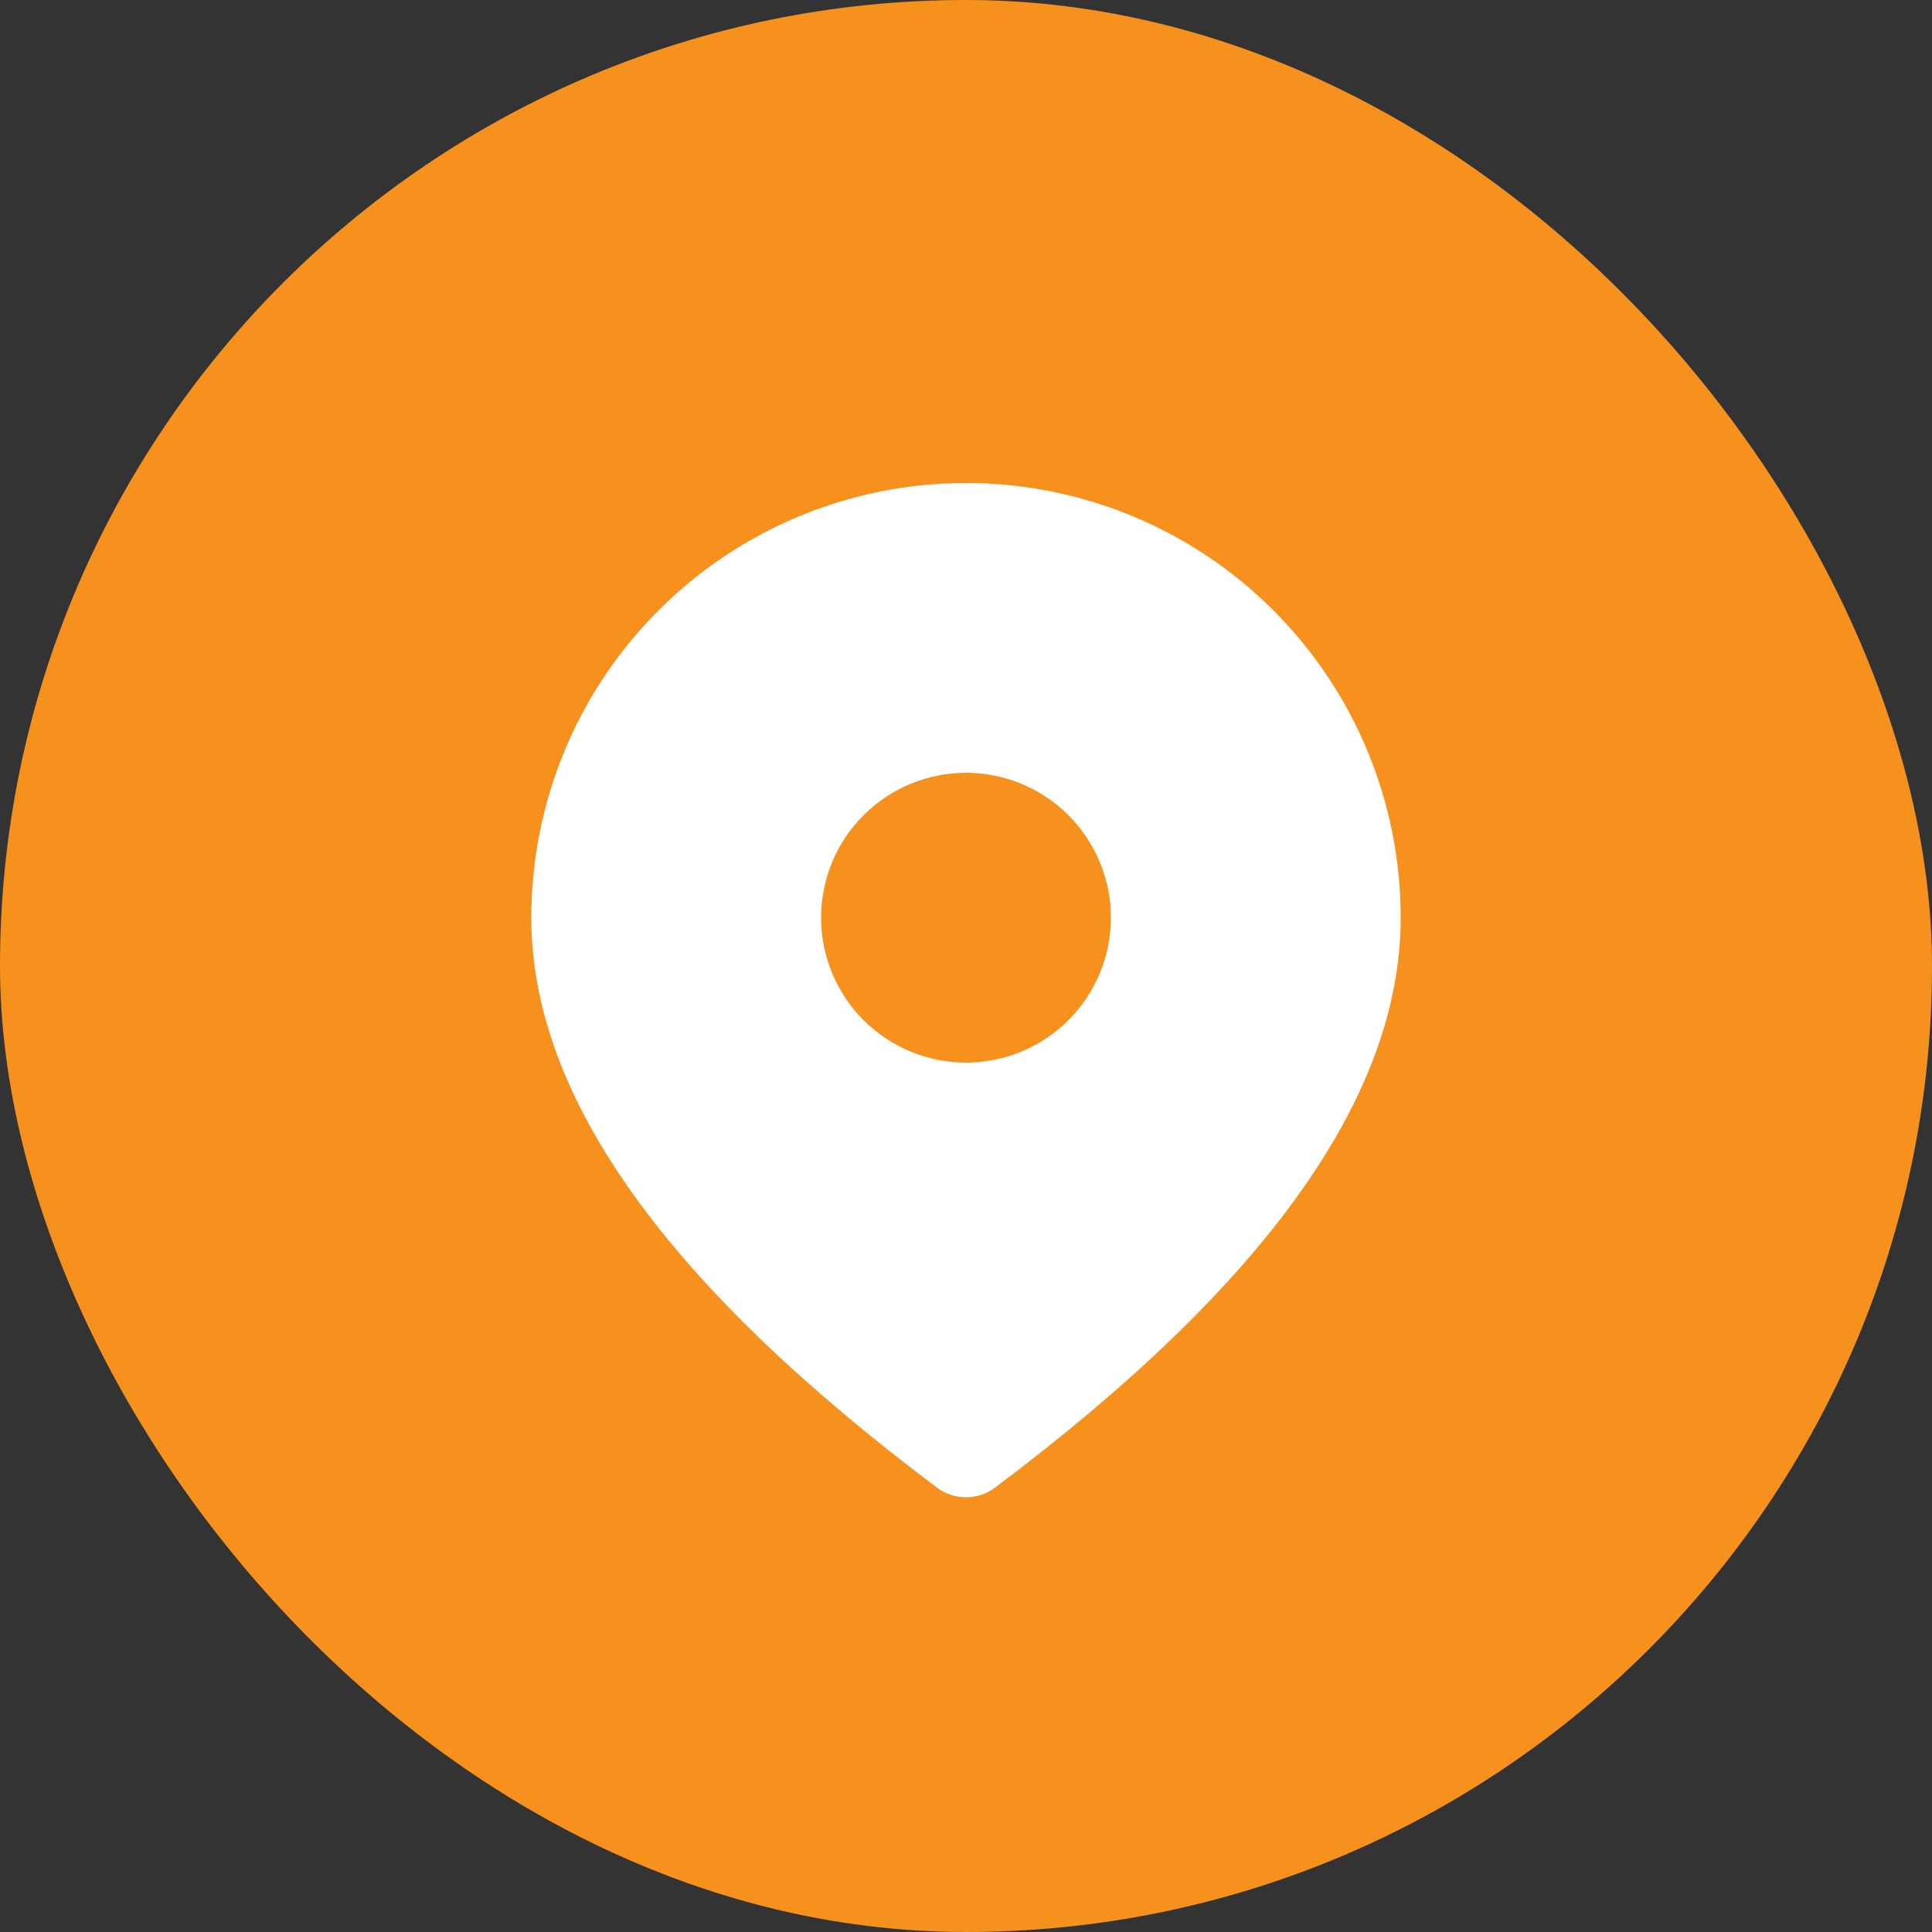
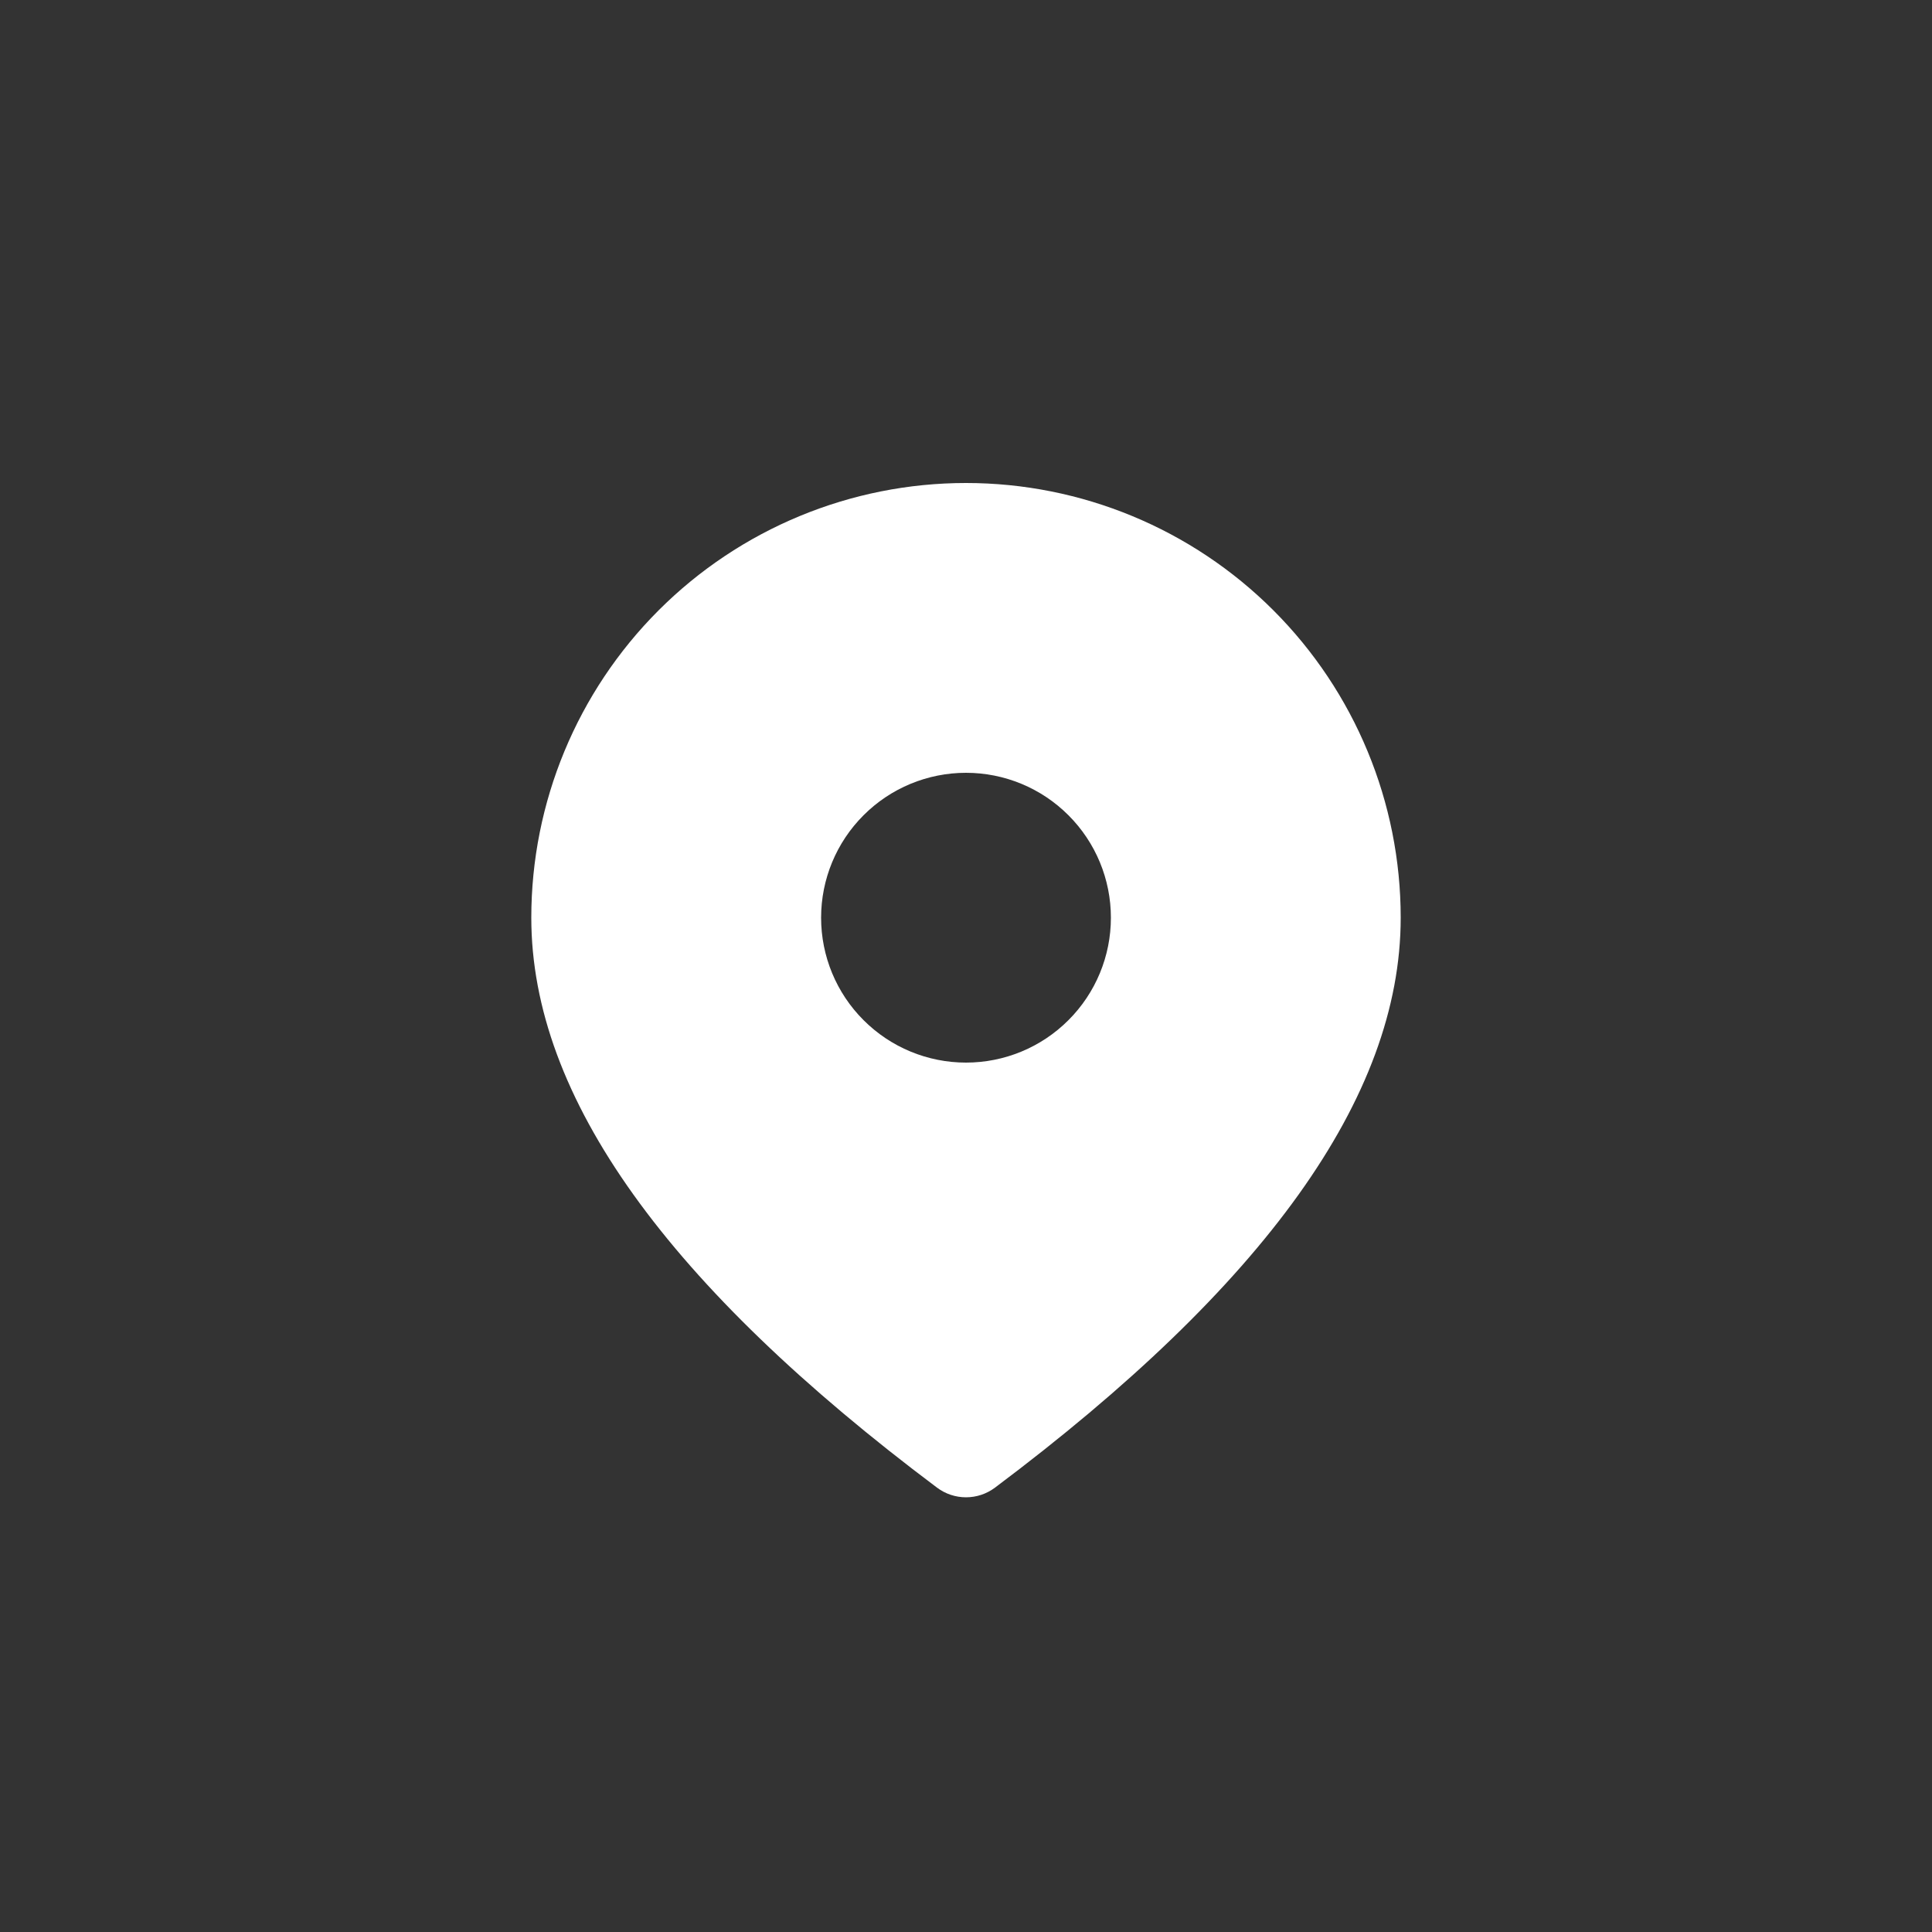
<svg xmlns="http://www.w3.org/2000/svg" width="40" height="40" viewBox="0 0 40 40" fill="none">
  <rect x="0" y="0" width="40" height="40" fill="#333333" stroke="none" />
-   <rect width="40" height="40" rx="20" fill="#F6911E" />
  <path d="M20 10C22.387 10 24.676 10.948 26.364 12.636C28.052 14.324 29 16.613 29 19C29 22.726 26.16 26.63 20.6 30.8C20.427 30.93 20.216 31 20 31C19.784 31 19.573 30.93 19.4 30.8C13.84 26.63 11 22.726 11 19C11 16.613 11.948 14.324 13.636 12.636C15.324 10.948 17.613 10 20 10ZM20 16C19.204 16 18.441 16.316 17.879 16.879C17.316 17.441 17 18.204 17 19C17 19.796 17.316 20.559 17.879 21.121C18.441 21.684 19.204 22 20 22C20.796 22 21.559 21.684 22.121 21.121C22.684 20.559 23 19.796 23 19C23 18.204 22.684 17.441 22.121 16.879C21.559 16.316 20.796 16 20 16Z" fill="white" />
</svg>